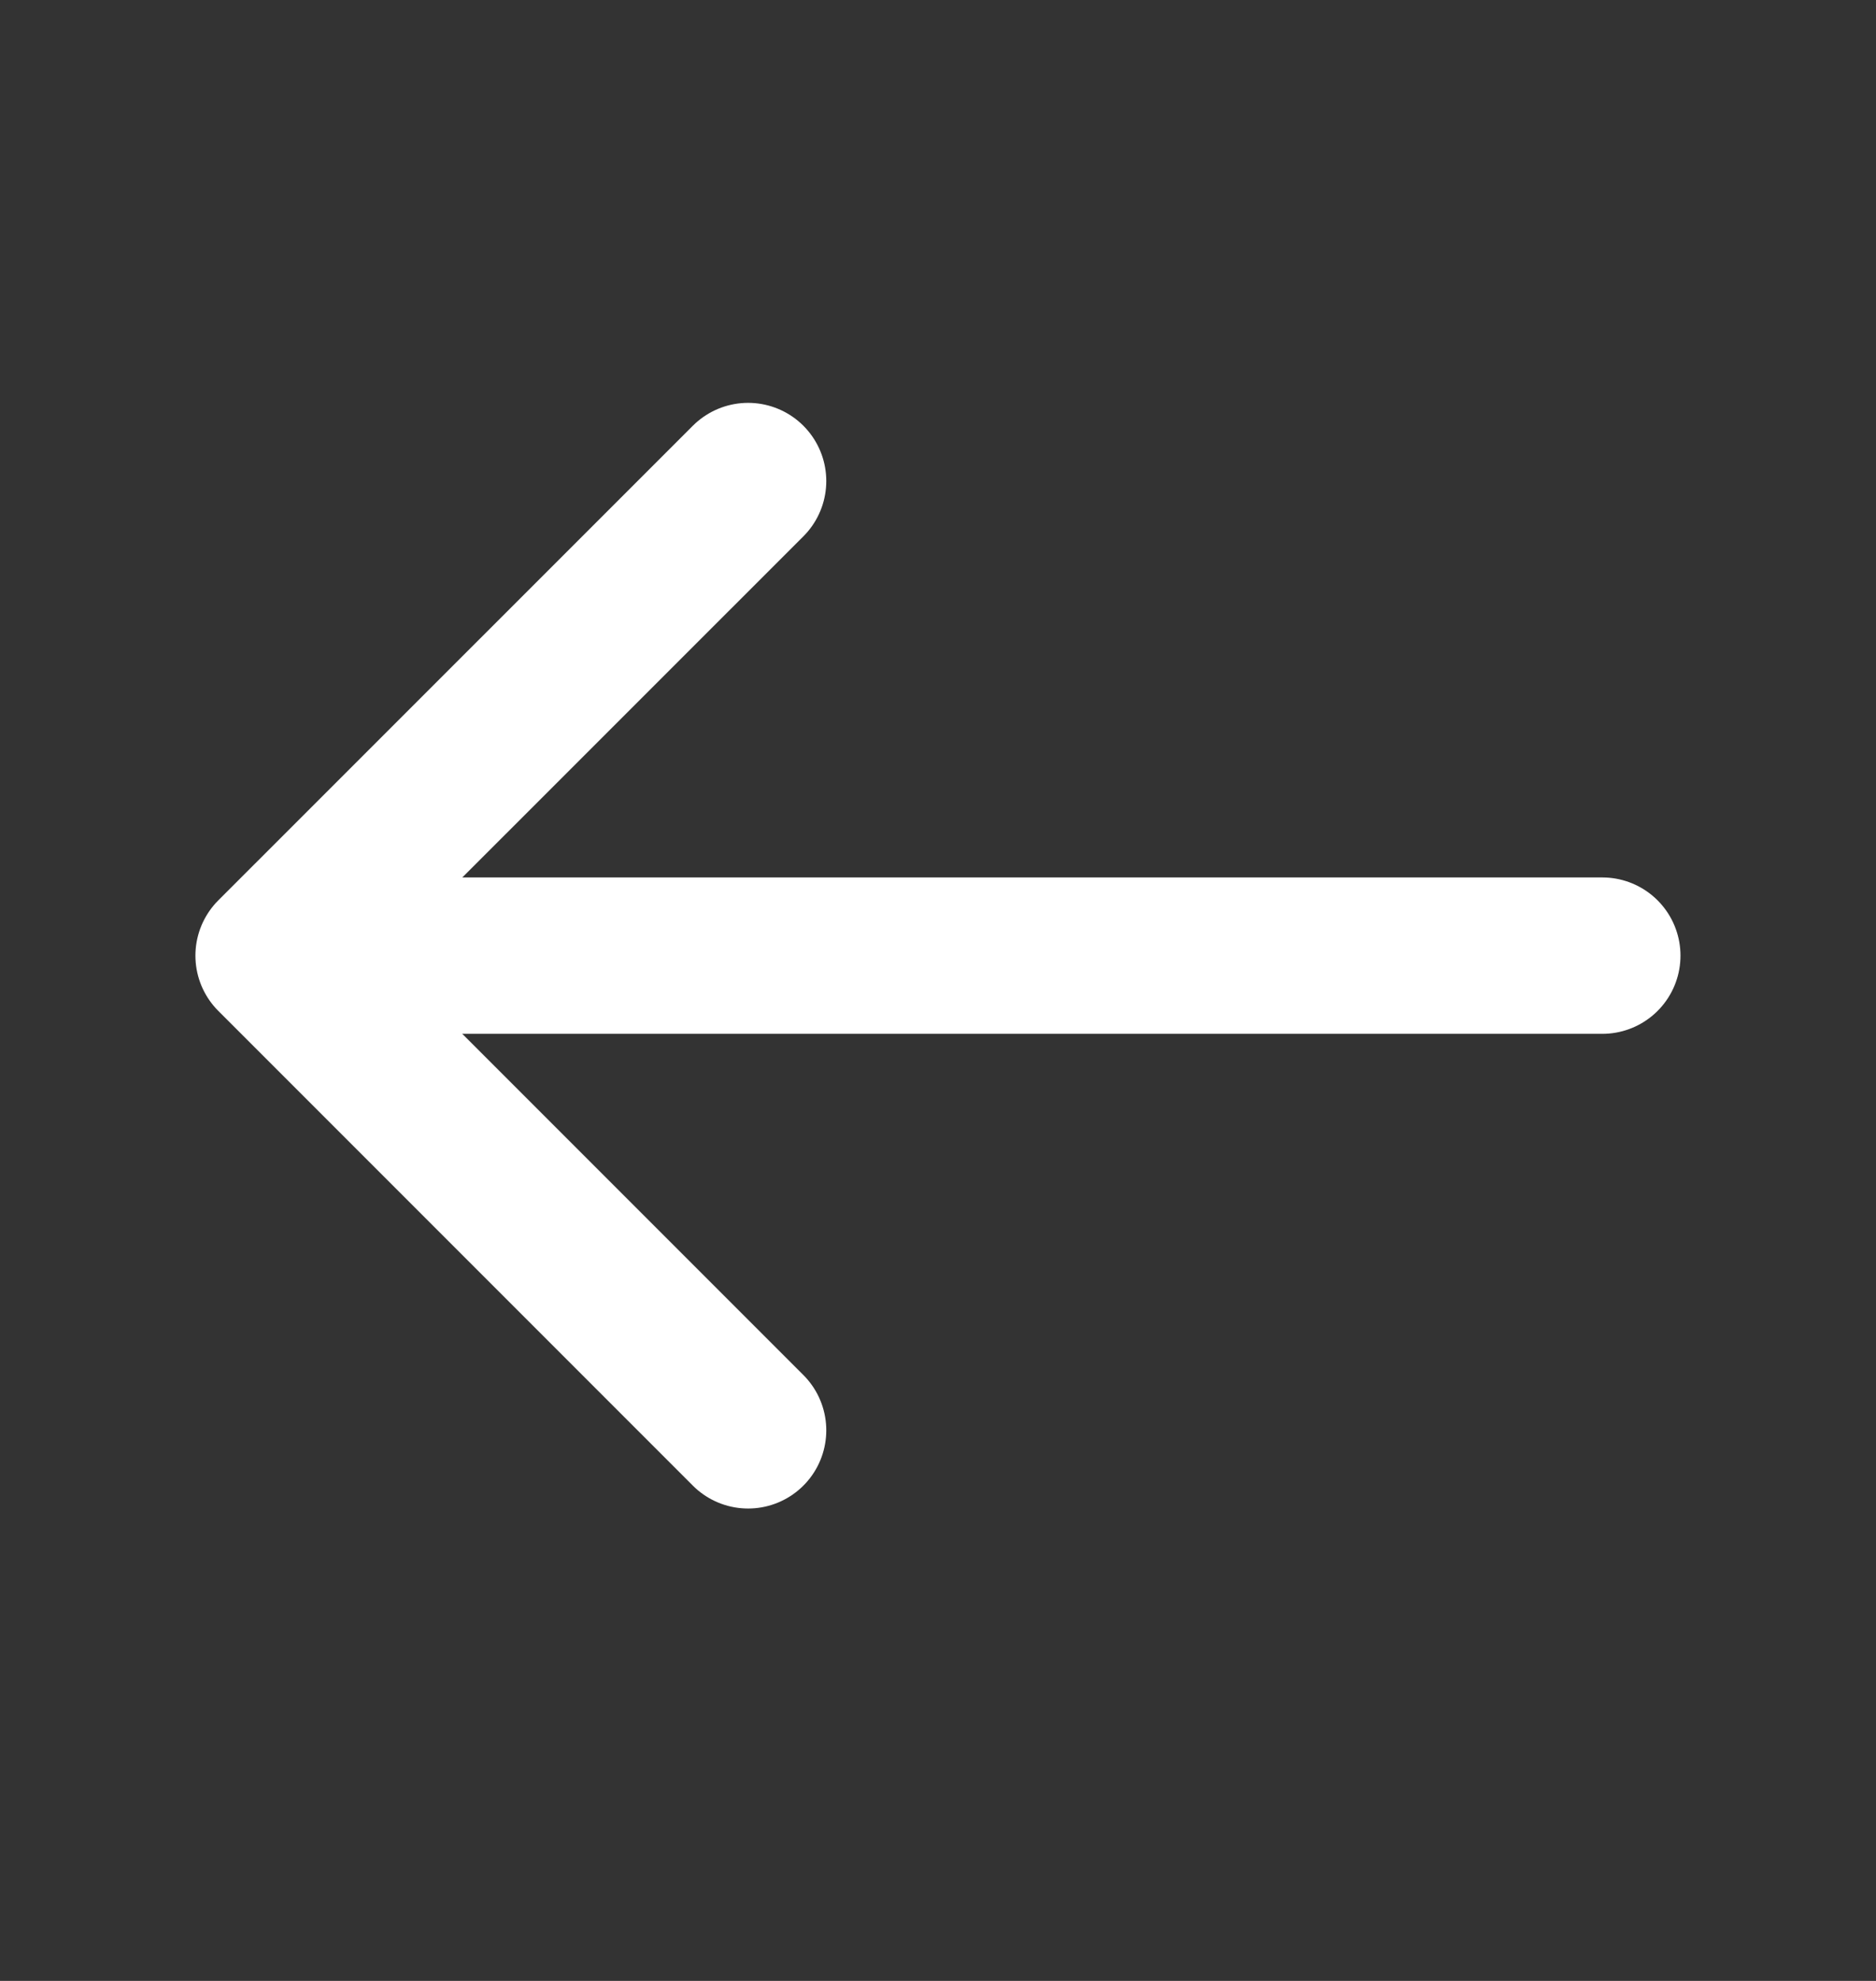
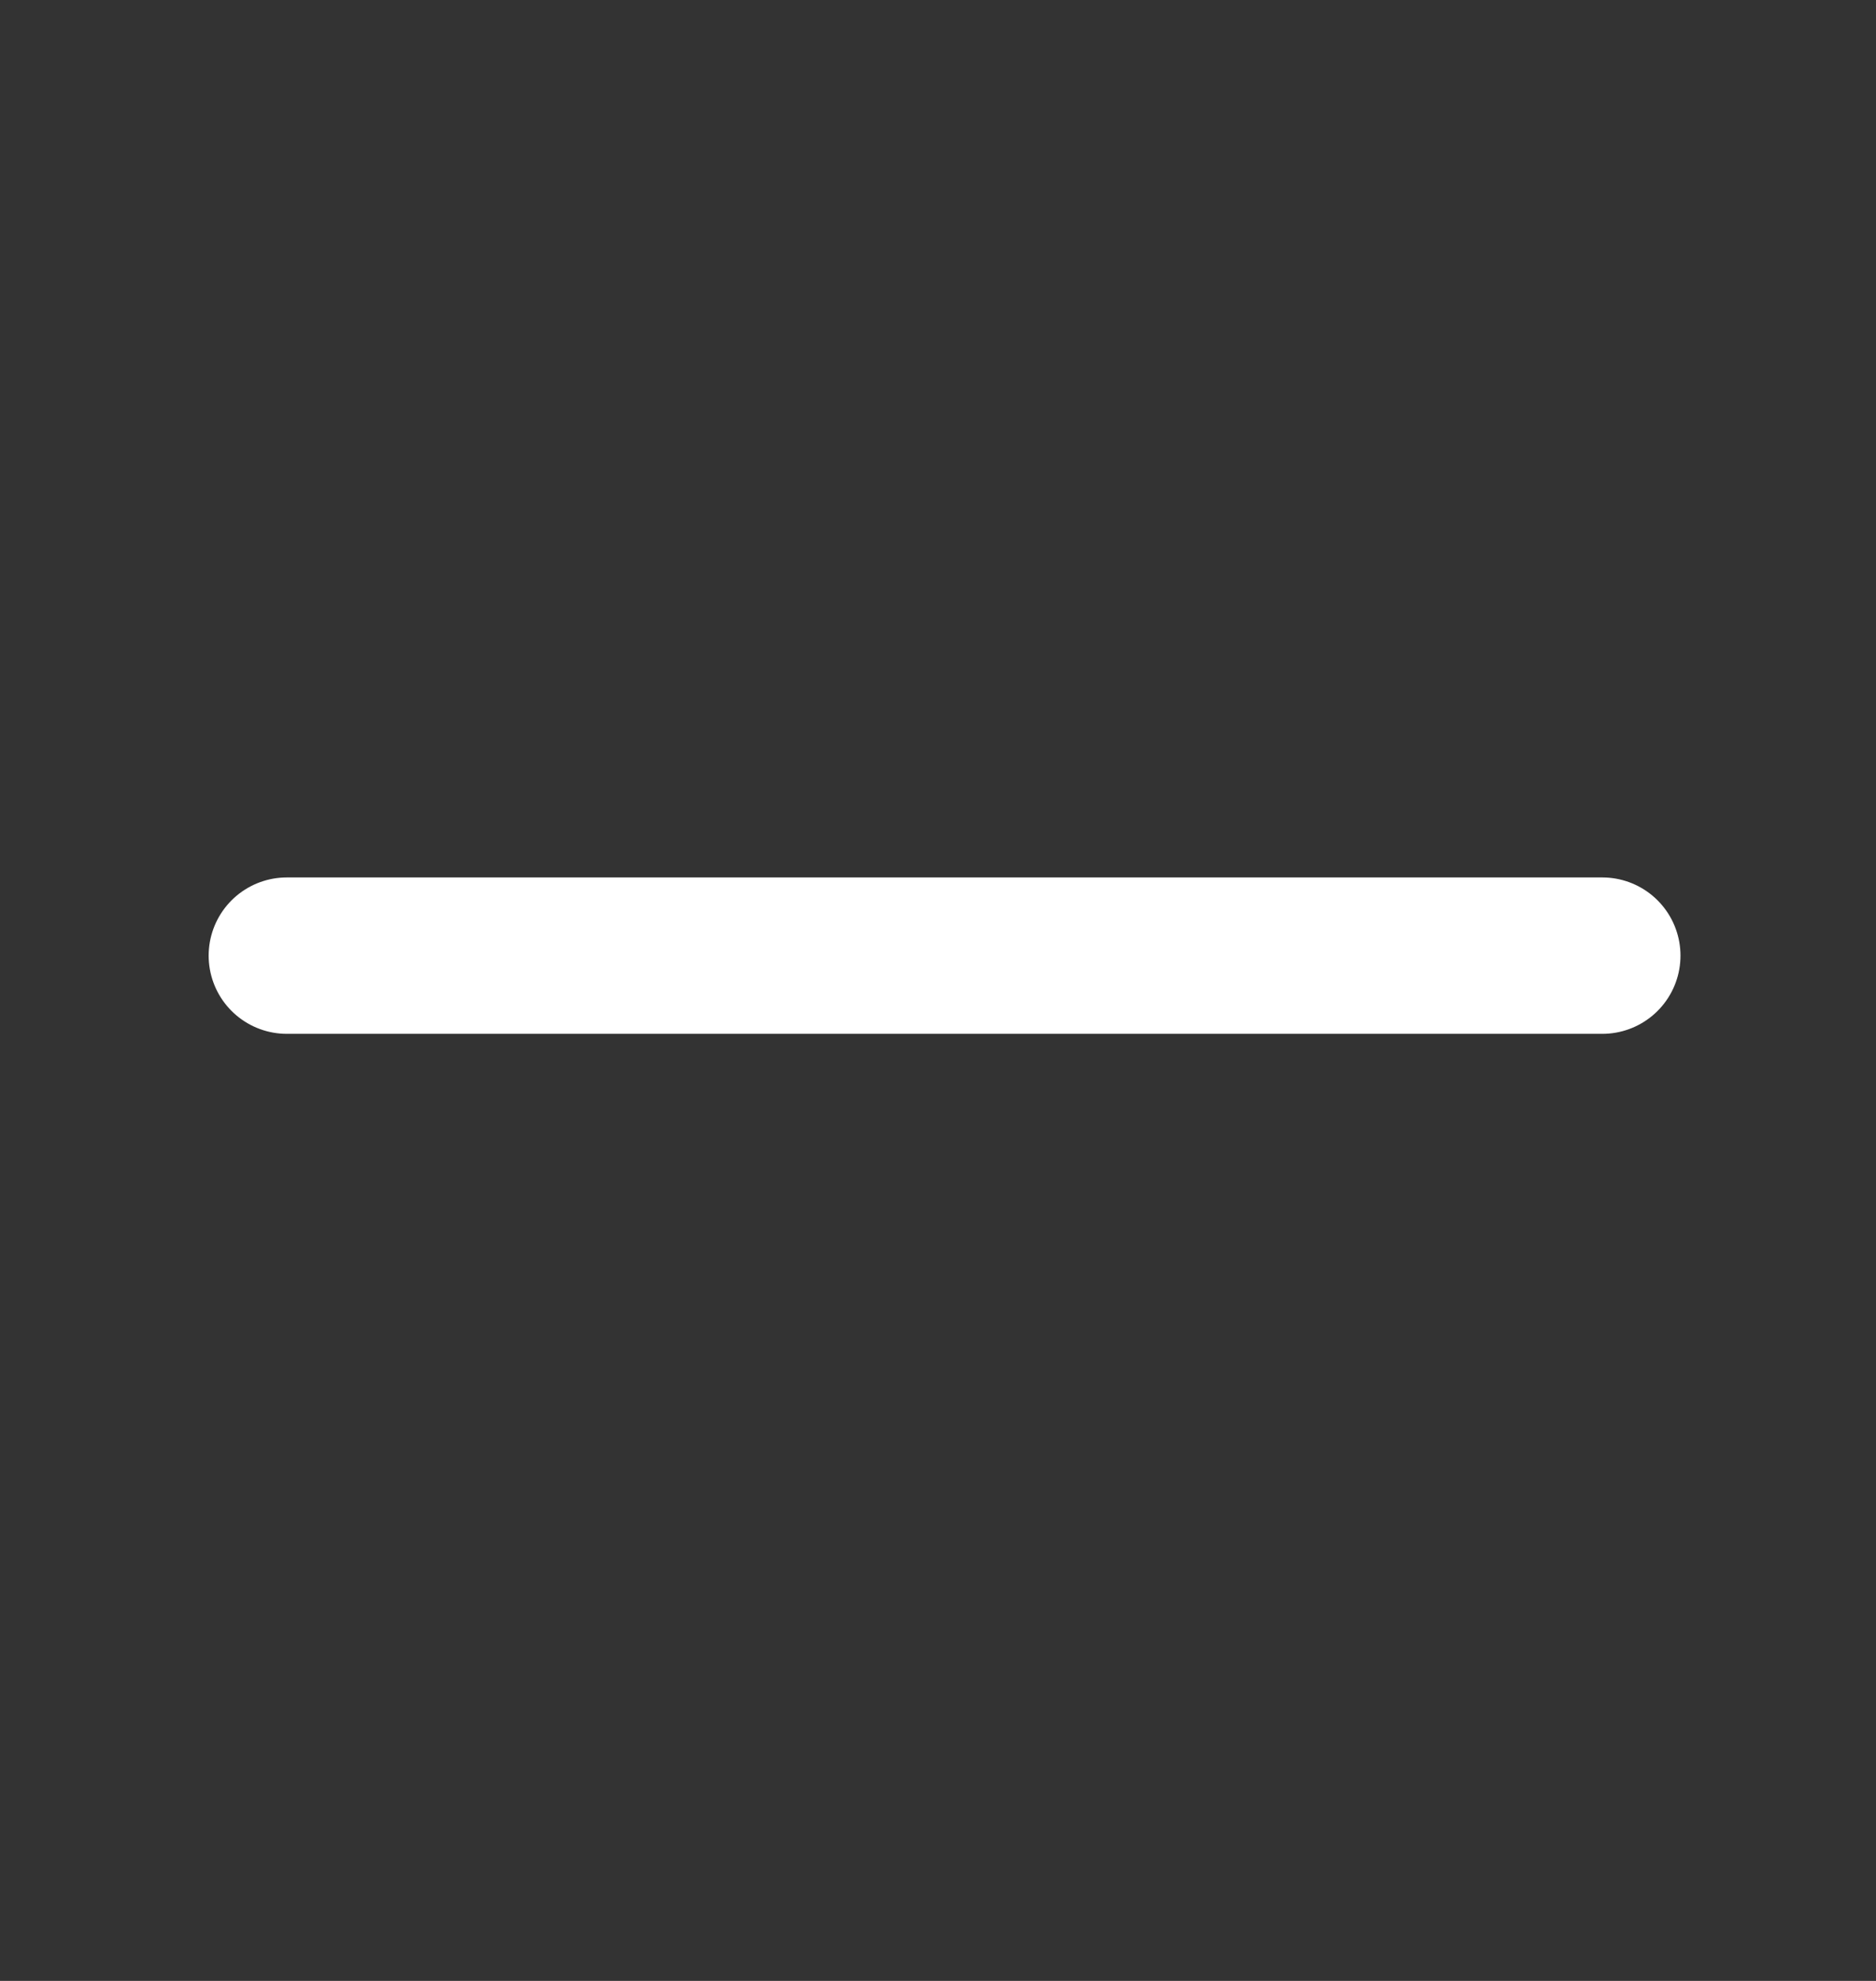
<svg xmlns="http://www.w3.org/2000/svg" width="18" height="19" viewBox="0 0 18 19" fill="none">
  <rect x="0" y="0" width="18" height="19" fill="#333333" stroke="none" />
-   <path d="M7.178 4.614L2.625 9.166L7.178 13.719" stroke="#fff" stroke-width="1.5" stroke-miterlimit="10" stroke-linecap="round" stroke-linejoin="round" />
  <path d="M15.374 9.166H2.752" stroke="#fff" stroke-width="1.5" stroke-miterlimit="10" stroke-linecap="round" stroke-linejoin="round" />
</svg>